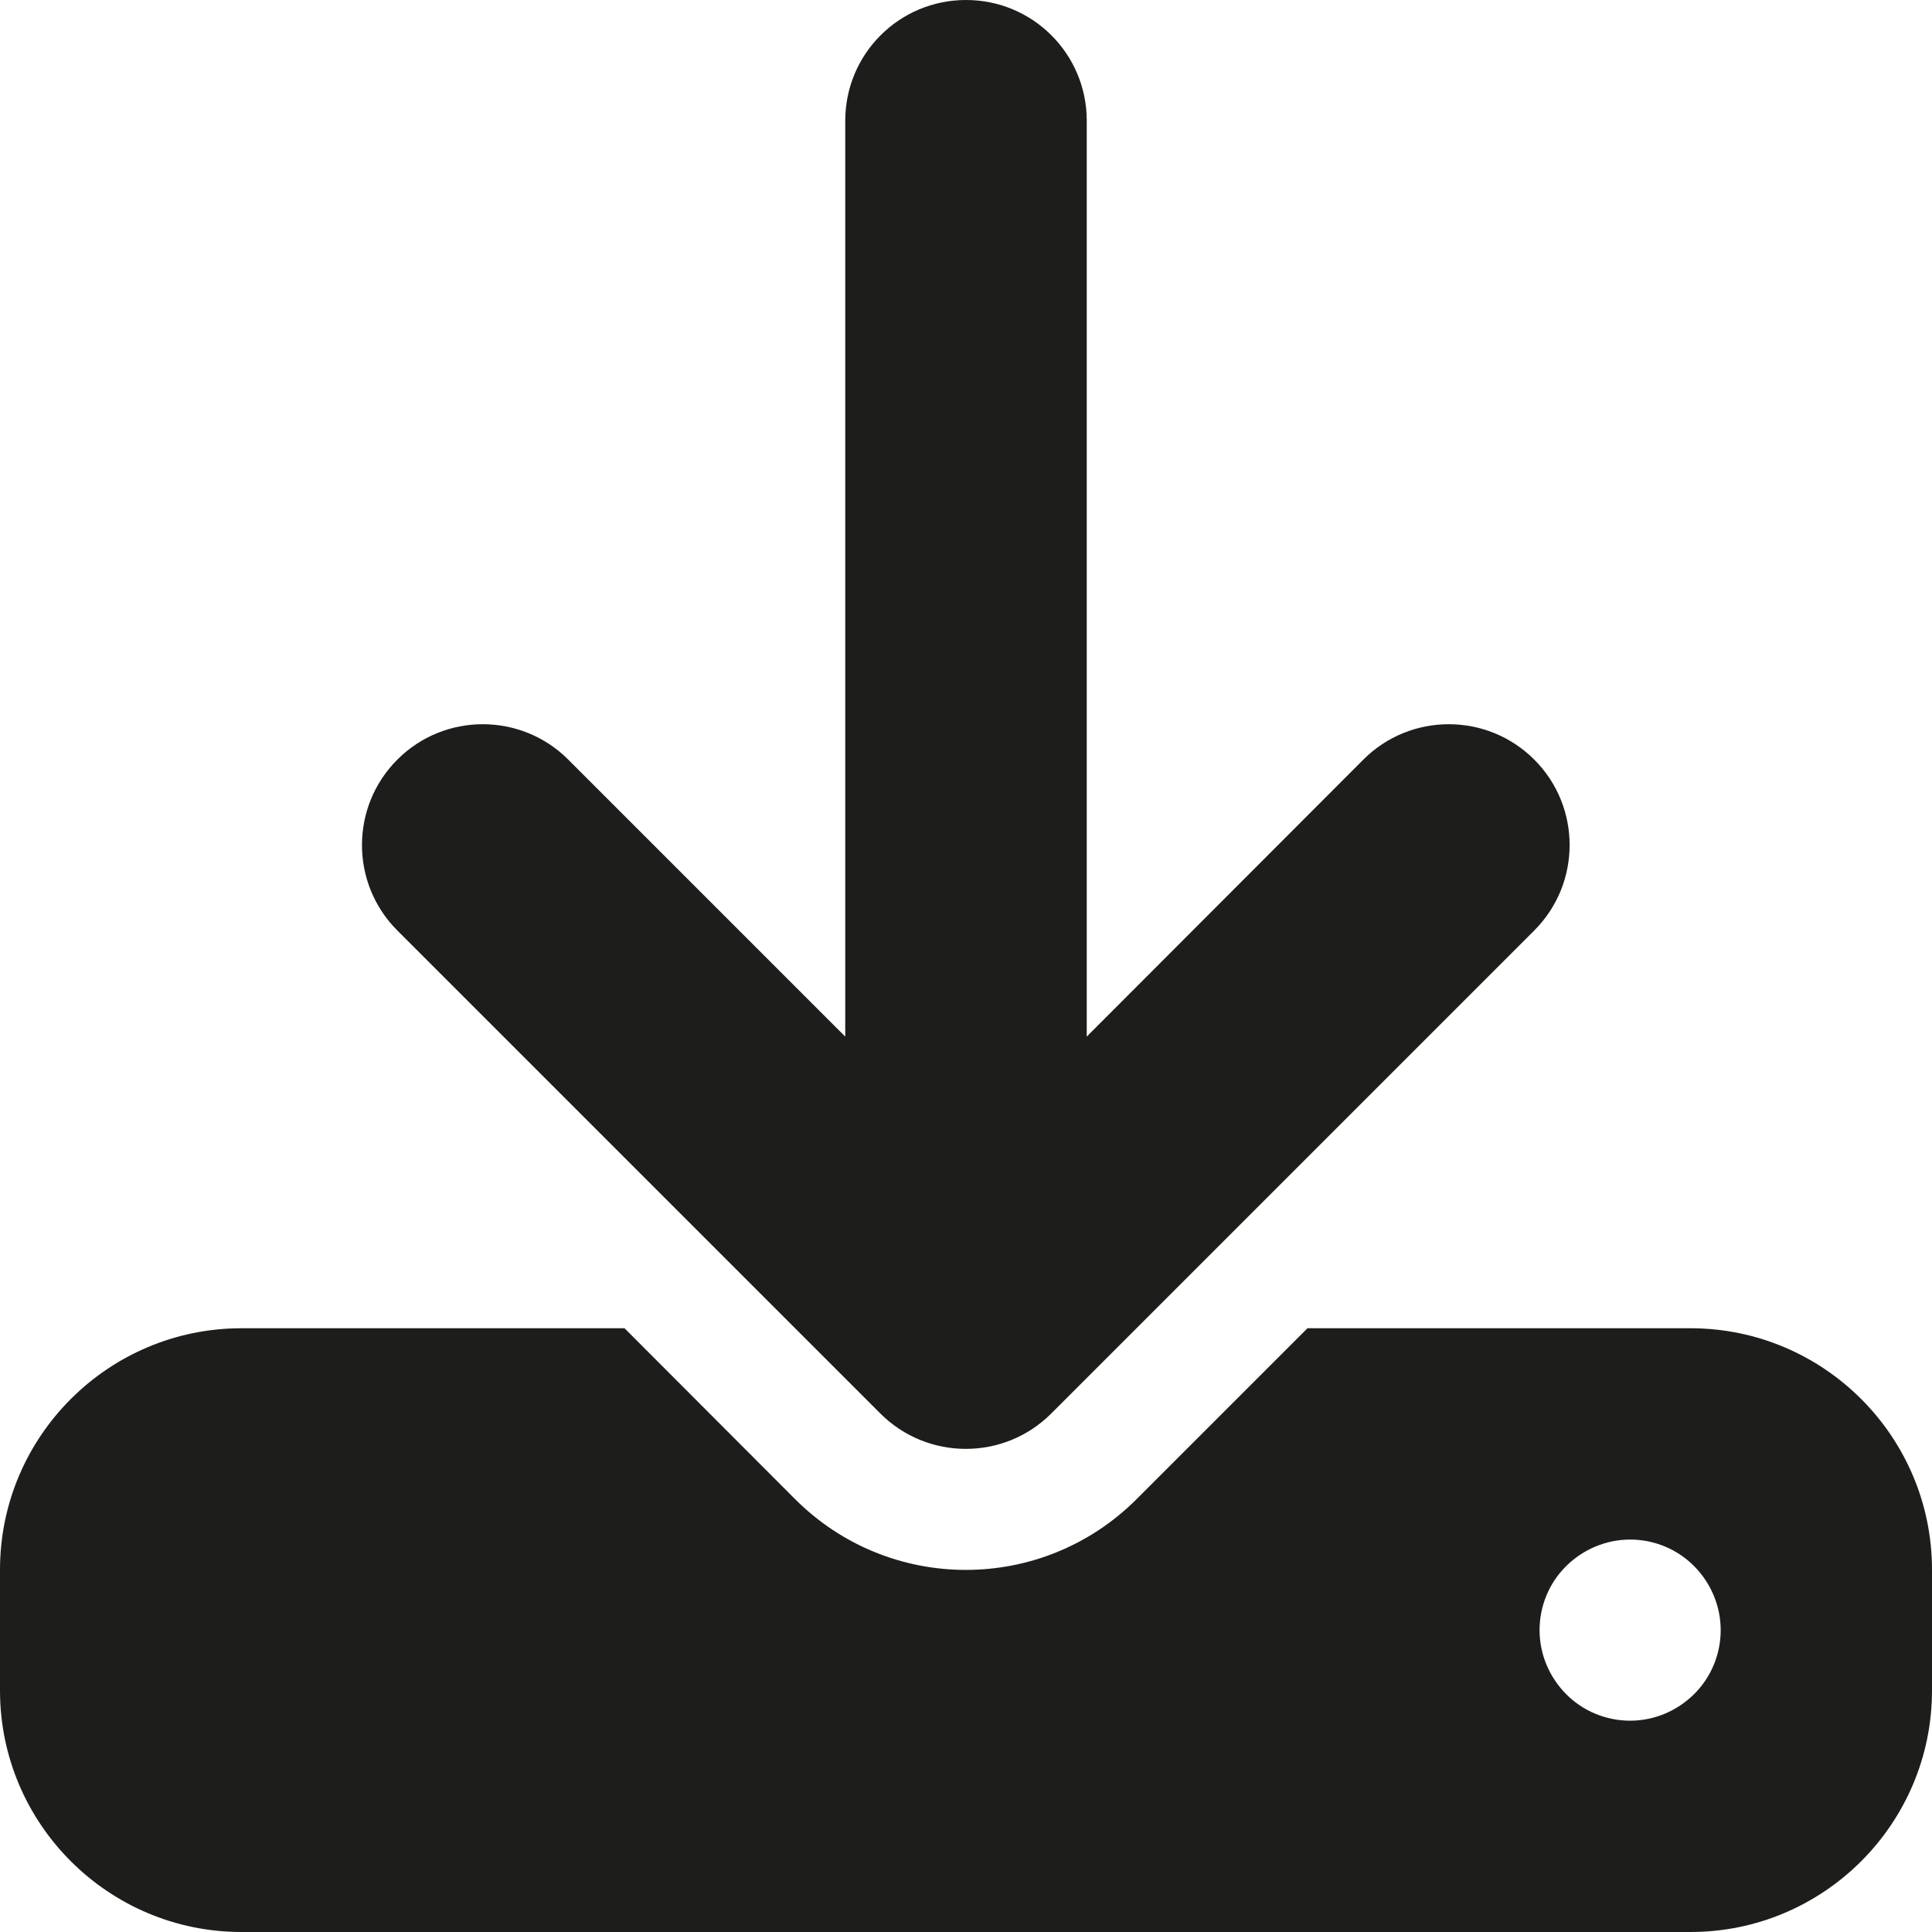
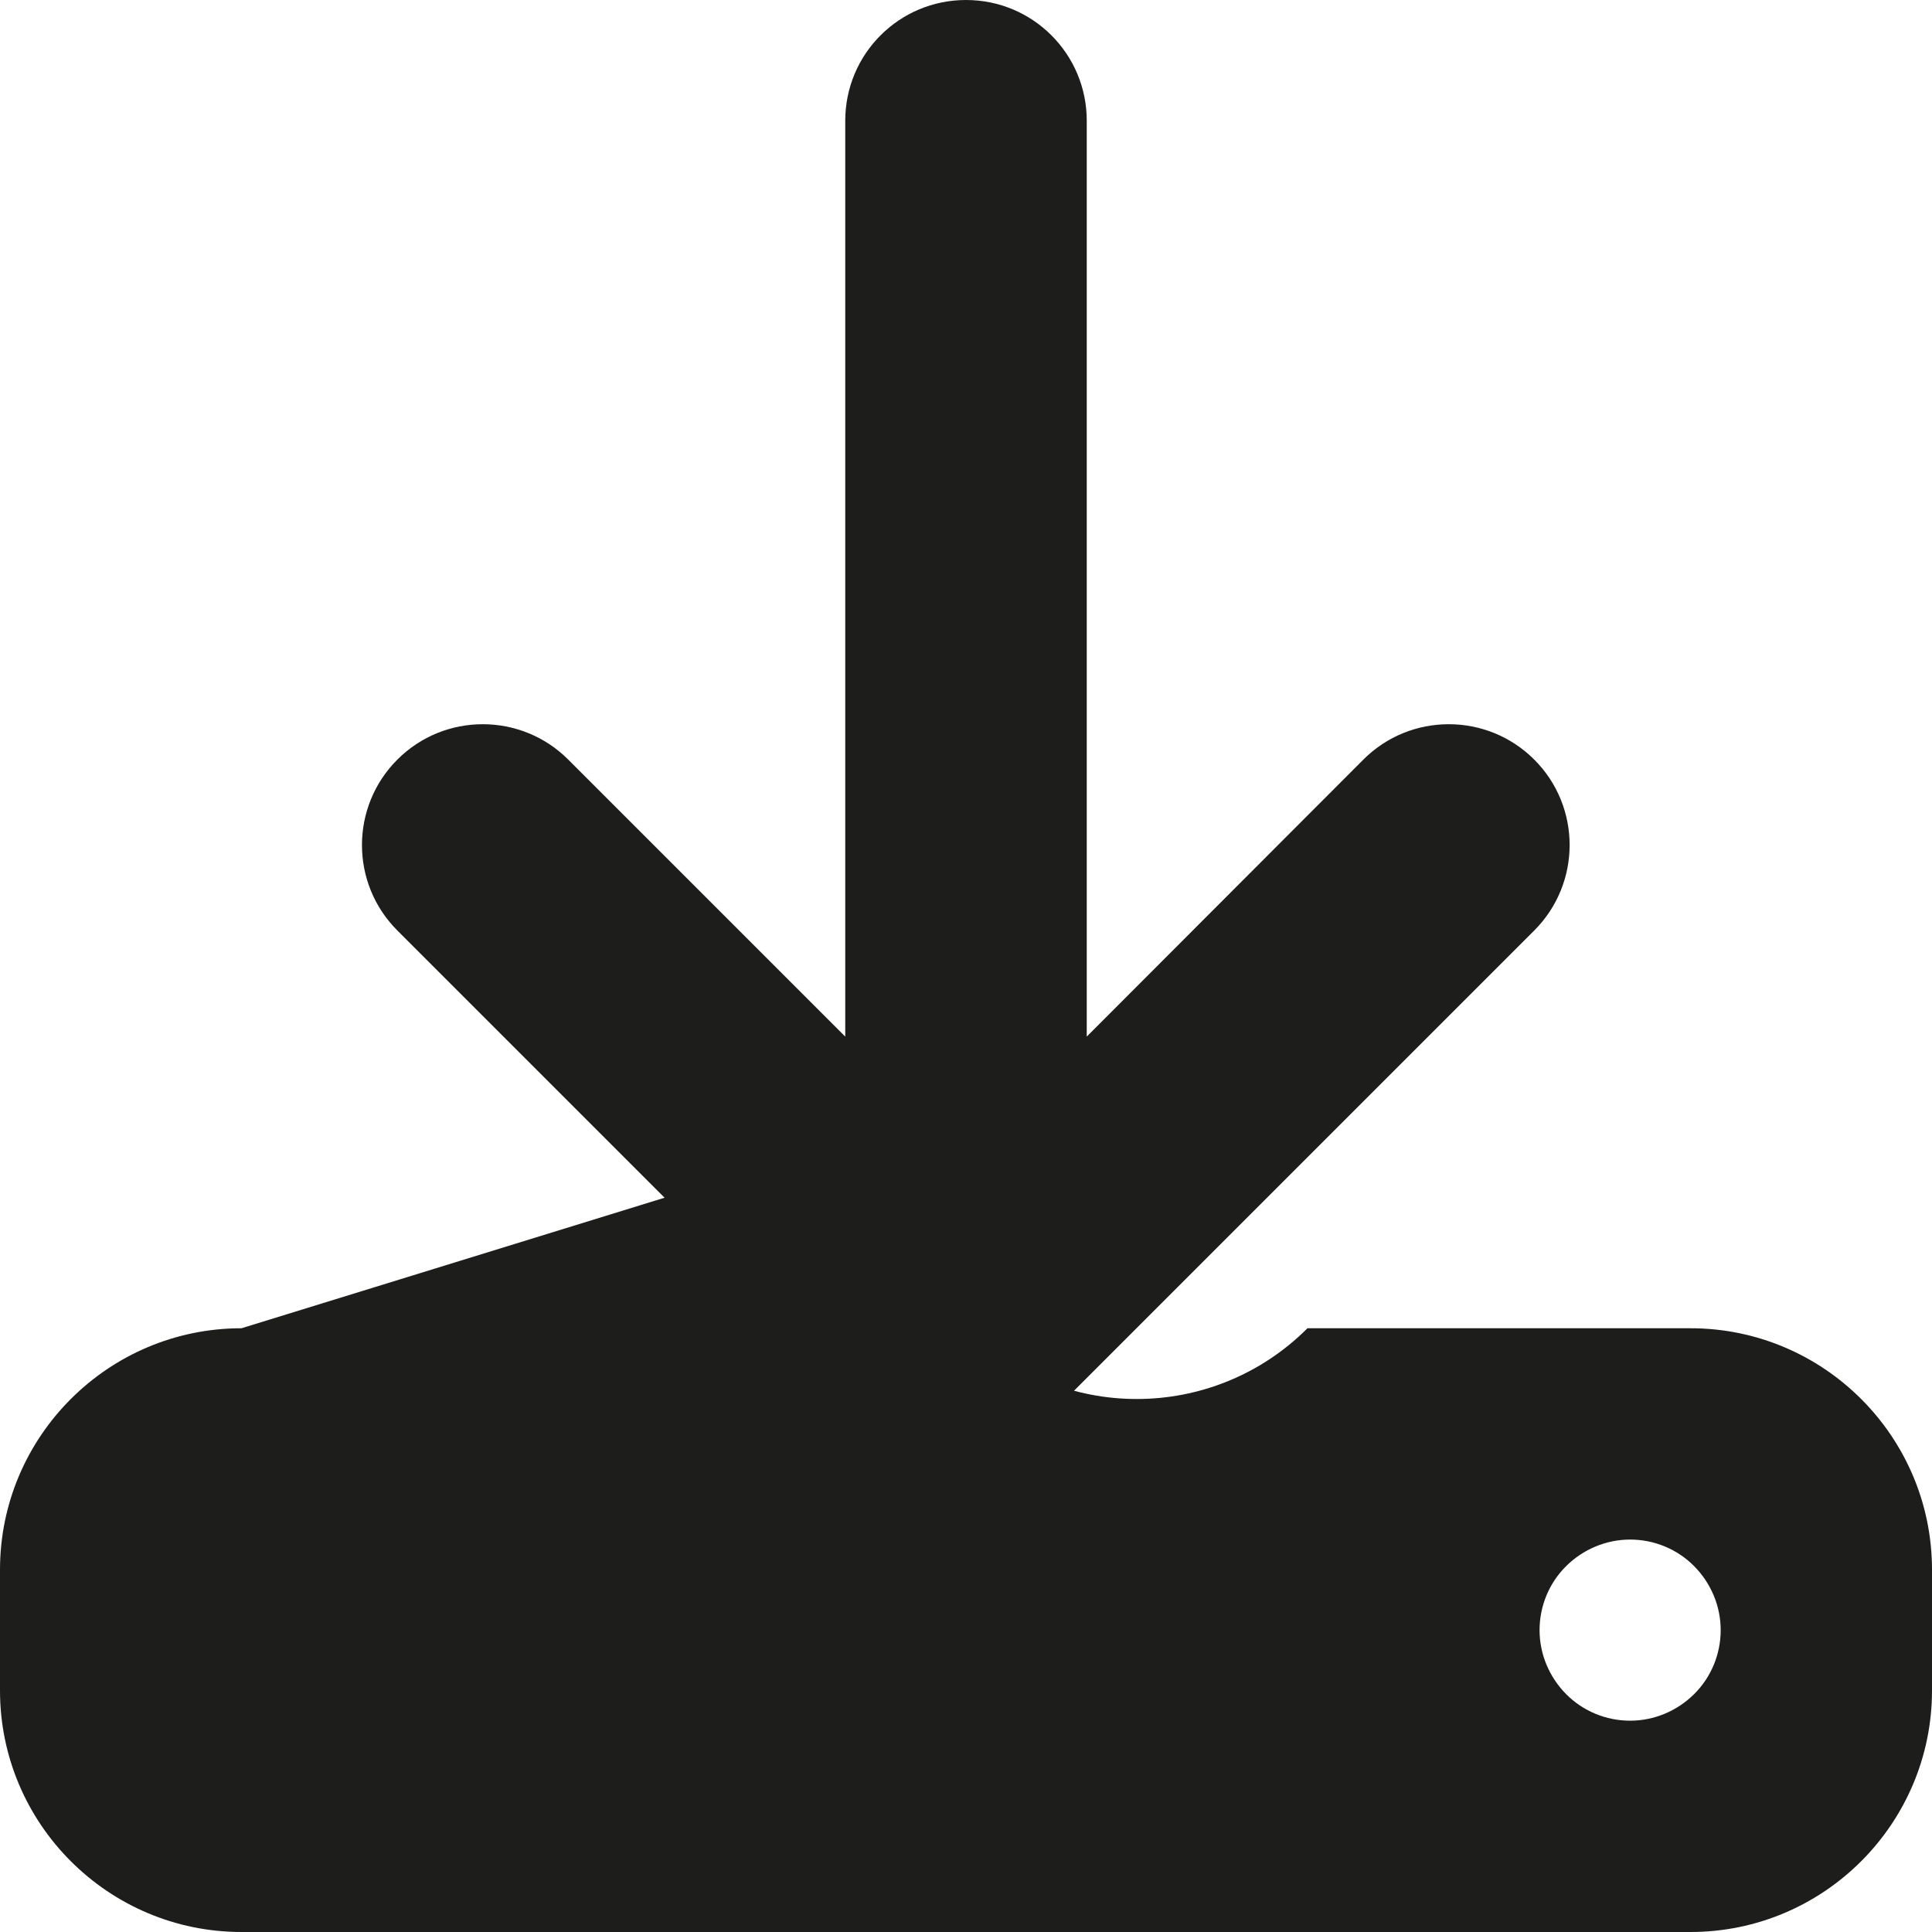
<svg xmlns="http://www.w3.org/2000/svg" fill="none" height="24" viewBox="0 0 24 24" width="24">
-   <path d="m13.5 1.5c0-.83-.67-1.5-1.5-1.5s-1.5.67-1.5 1.5v11.377l-3.441-3.441c-.586-.586-1.538-.586-2.123 0-.586.586-.586 1.537 0 2.123l6 6c.586.586 1.538.586 2.123 0l6-6c.586-.586.586-1.538 0-2.123-.586-.586-1.538-.586-2.123 0l-3.436 3.441zm-10.5 15c-1.655 0-3 1.345-3 3v1.5c0 1.655 1.345 3 3 3h18c1.655 0 3-1.345 3-3v-1.5c0-1.655-1.345-3-3-3h-4.758l-2.123 2.123c-1.172 1.172-3.07 1.172-4.242 0l-2.119-2.123zm17.25 2.625c.298 0 .585.118.795.33s.33.497.33.795-.118.585-.33.795-.497.33-.795.33-.585-.118-.795-.33-.33-.497-.33-.795.118-.585.33-.795.497-.33.795-.33z" fill="#1d1d1b" />
+   <path d="m13.5 1.5c0-.83-.67-1.5-1.5-1.5s-1.5.67-1.5 1.5v11.377l-3.441-3.441c-.586-.586-1.538-.586-2.123 0-.586.586-.586 1.537 0 2.123l6 6c.586.586 1.538.586 2.123 0l6-6c.586-.586.586-1.538 0-2.123-.586-.586-1.538-.586-2.123 0l-3.436 3.441zm-10.5 15c-1.655 0-3 1.345-3 3v1.5c0 1.655 1.345 3 3 3h18c1.655 0 3-1.345 3-3v-1.5c0-1.655-1.345-3-3-3h-4.758c-1.172 1.172-3.07 1.172-4.242 0l-2.119-2.123zm17.25 2.625c.298 0 .585.118.795.33s.33.497.33.795-.118.585-.33.795-.497.33-.795.33-.585-.118-.795-.33-.33-.497-.33-.795.118-.585.33-.795.497-.33.795-.33z" fill="#1d1d1b" />
</svg>